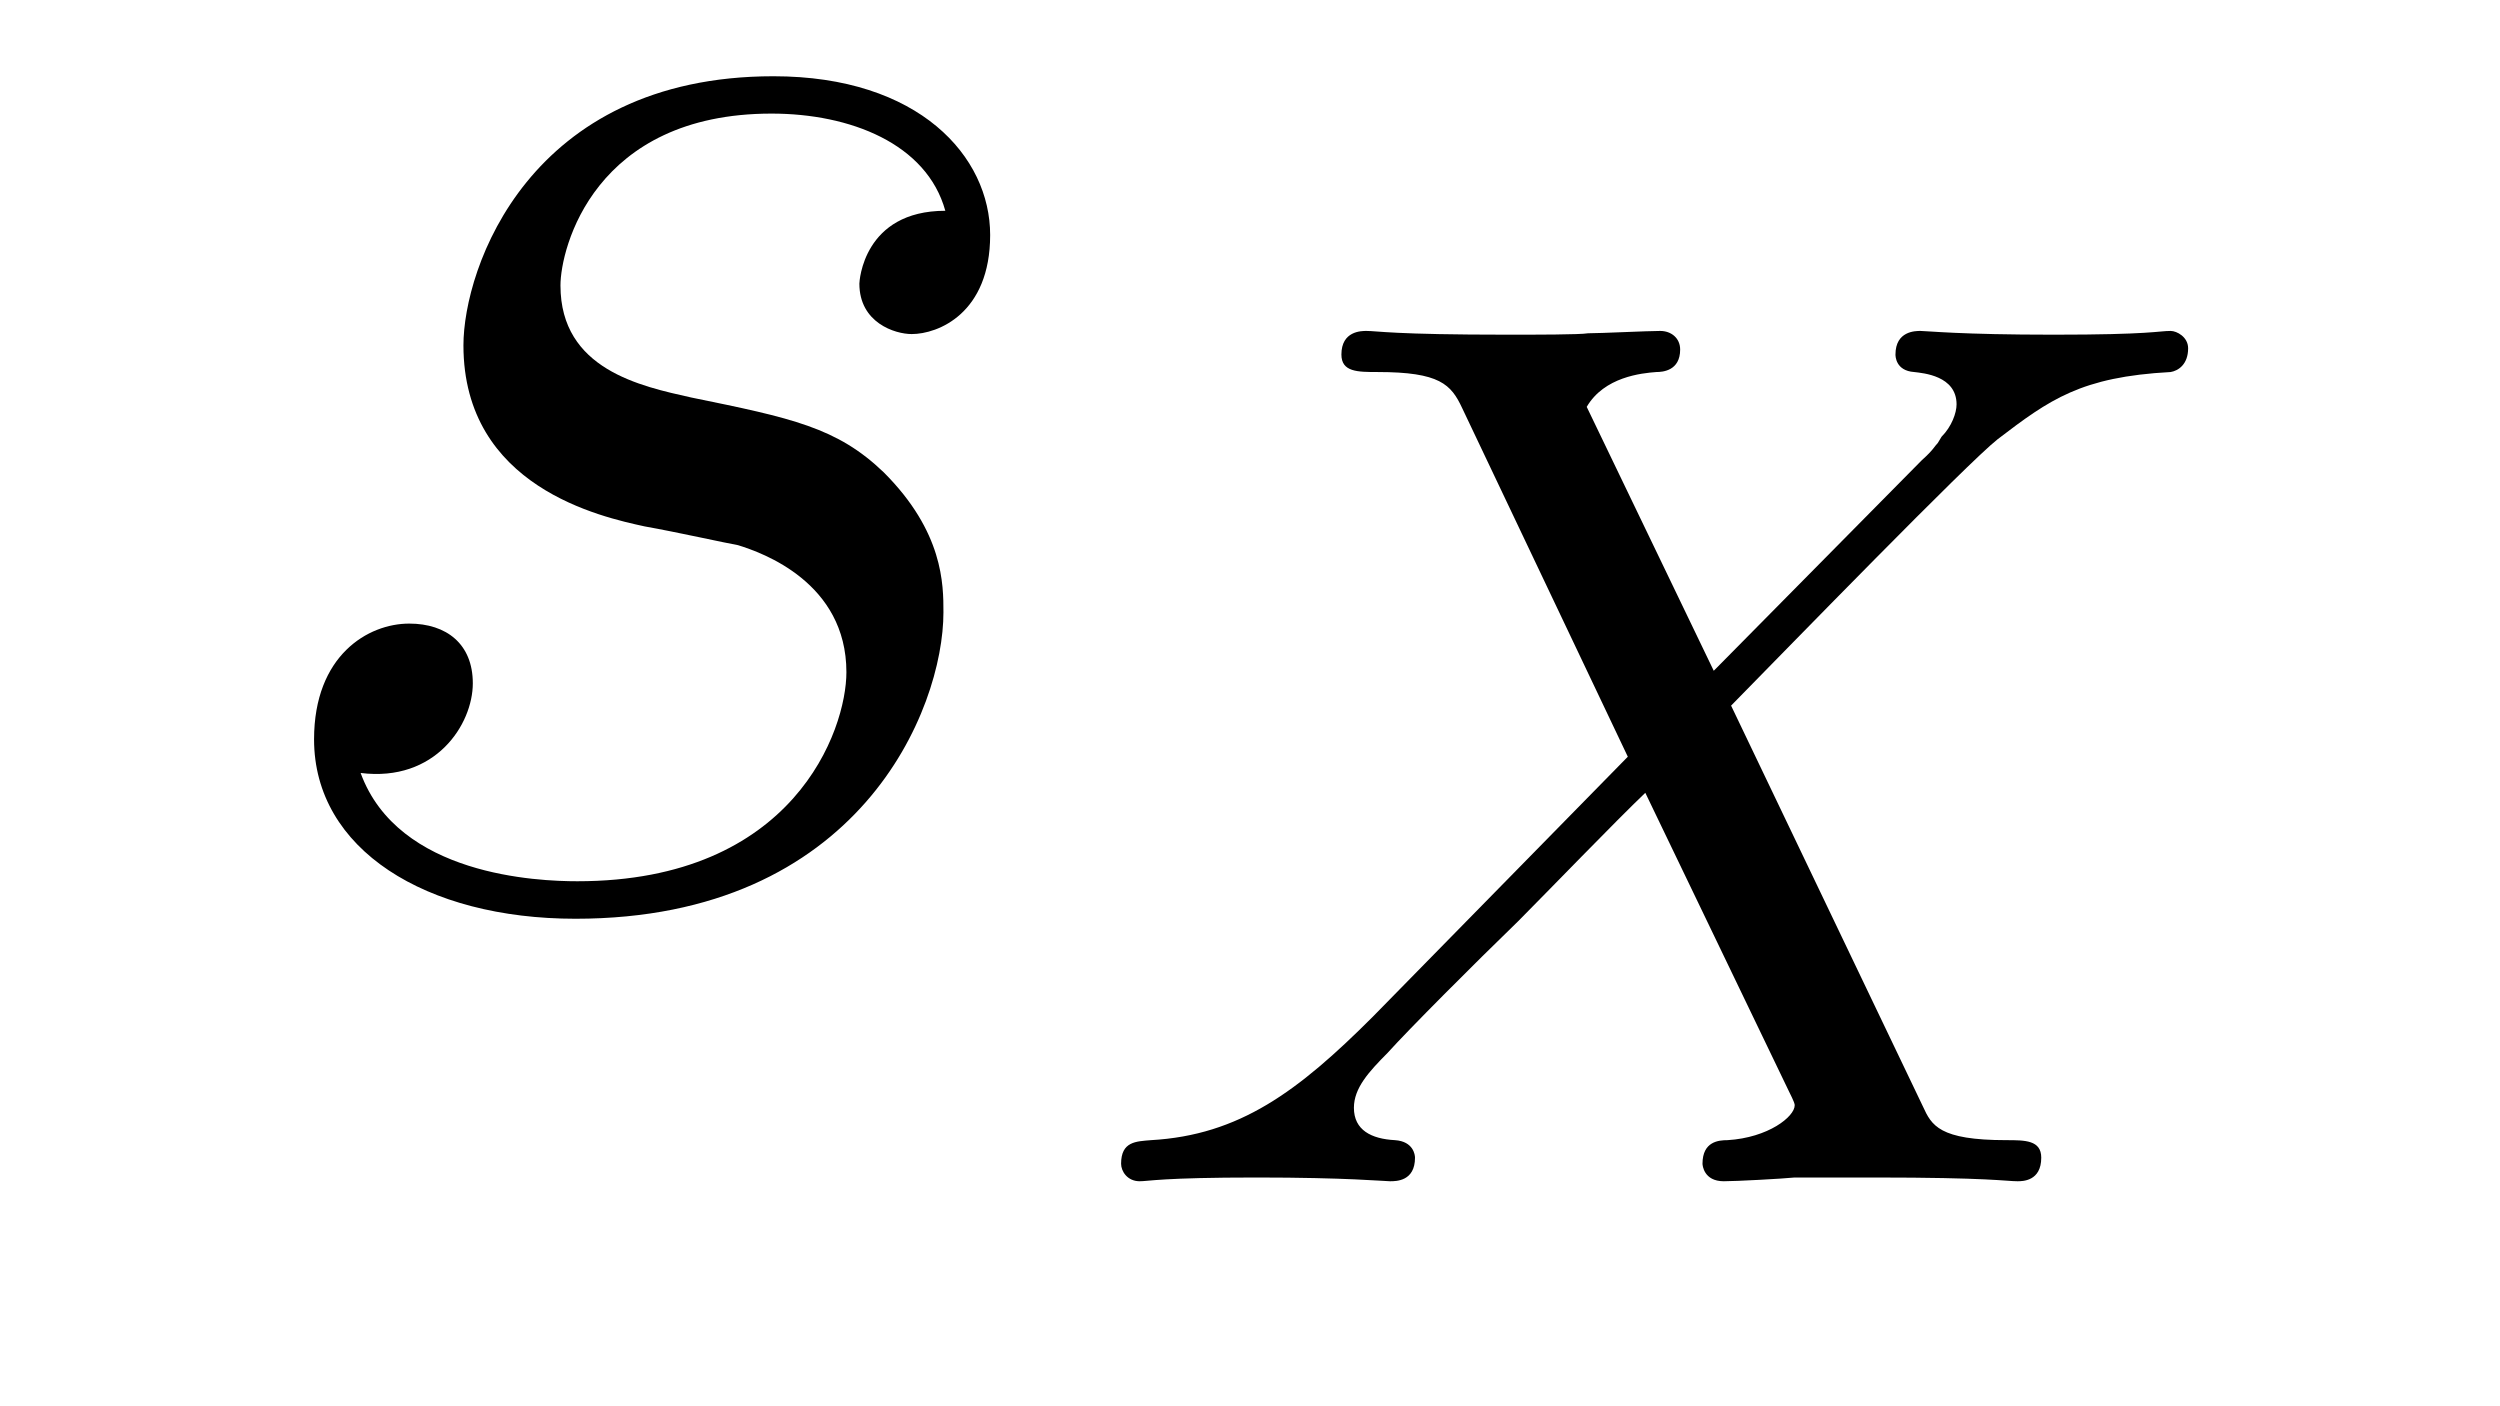
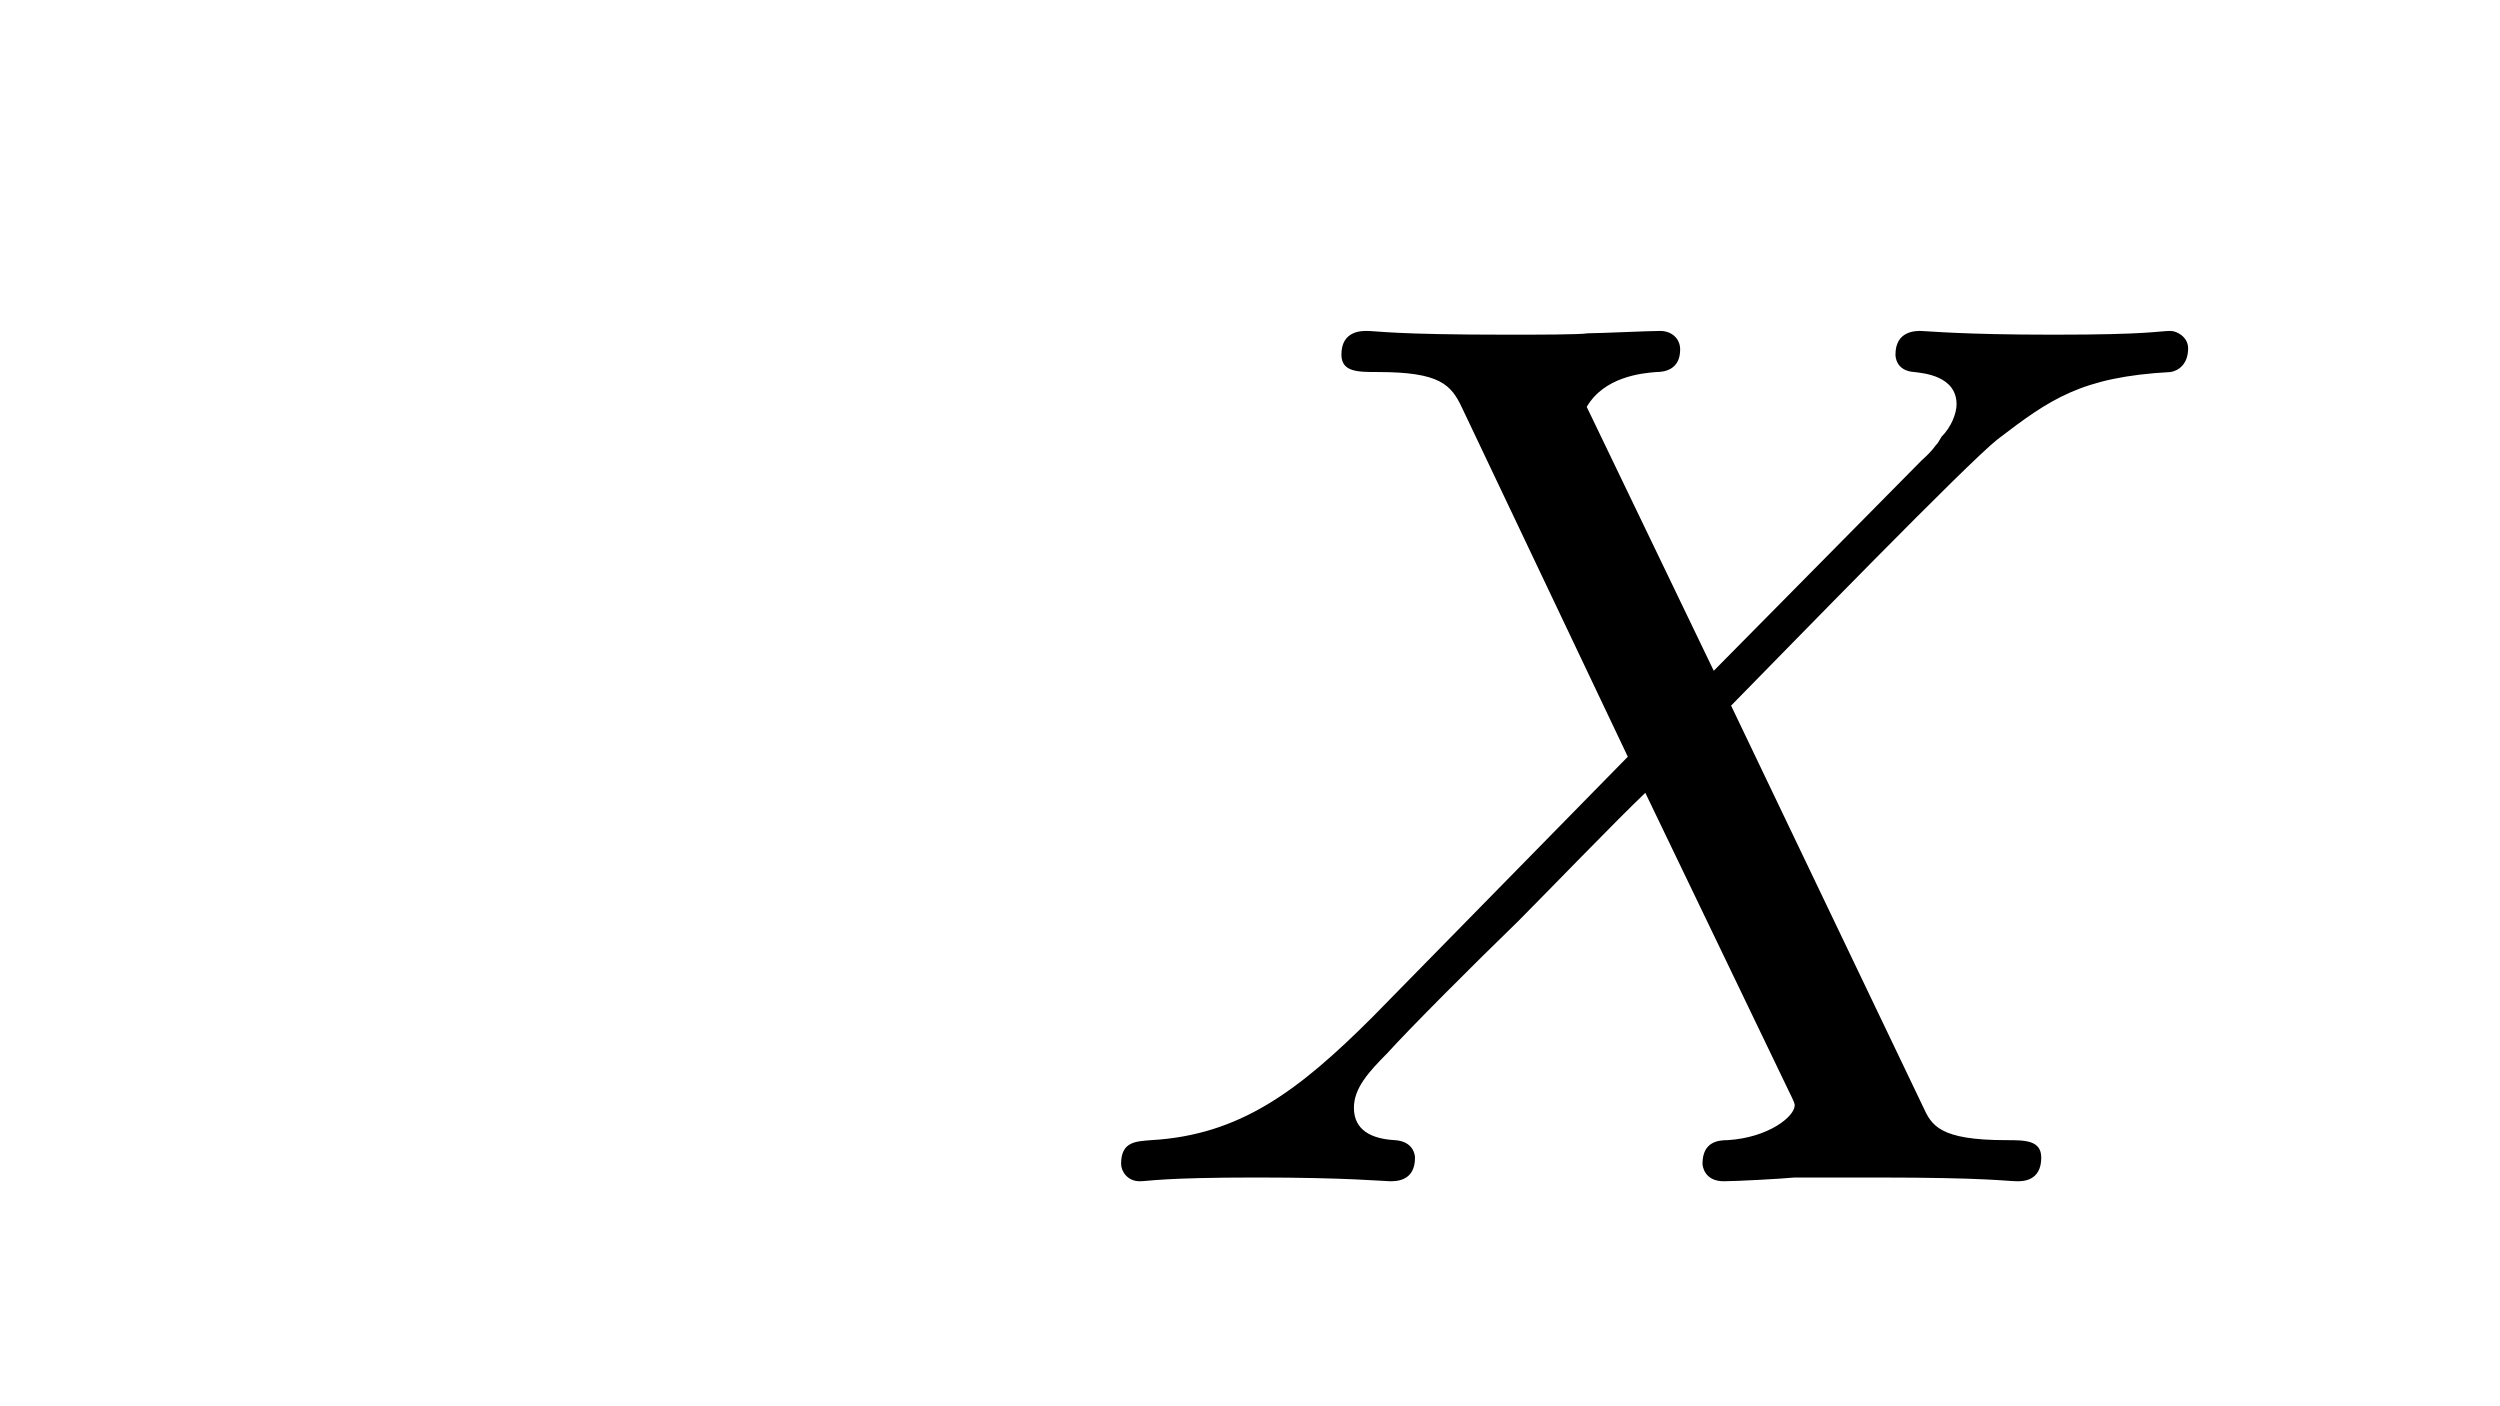
<svg xmlns="http://www.w3.org/2000/svg" version="1.1" width="16pt" height="9pt" viewBox="0 -9 16 9">
  <g id="page1">
    <g transform="matrix(1 0 0 -1 -127 651)">
-       <path d="M131.126 656.631C131.329 656.595 131.652 656.523 131.723 656.511C131.879 656.463 132.417 656.272 132.417 655.698C132.417 655.328 132.082 654.36 130.695 654.36C130.444 654.36 129.548 654.395 129.308 655.053C129.787 654.993 130.026 655.364 130.026 655.627C130.026 655.878 129.858 656.009 129.619 656.009C129.356 656.009 129.01 655.806 129.01 655.268C129.01 654.563 129.727 654.12 130.683 654.12C132.5 654.12 133.038 655.459 133.038 656.081C133.038 656.26 133.038 656.595 132.656 656.977C132.357 657.264 132.07 657.324 131.424 657.456C131.102 657.528 130.587 657.635 130.587 658.173C130.587 658.412 130.803 659.273 131.938 659.273C132.441 659.273 132.931 659.081 133.05 658.651C132.524 658.651 132.5 658.197 132.5 658.185C132.5 657.934 132.728 657.862 132.835 657.862C133.002 657.862 133.337 657.993 133.337 658.496C133.337 658.998 132.883 659.512 131.95 659.512C130.384 659.512 129.966 658.281 129.966 657.79C129.966 656.882 130.851 656.691 131.126 656.631Z" />
      <path d="M138.079 655.484C138.462 655.874 139.593 657.038 139.785 657.189C140.119 657.444 140.319 657.588 140.892 657.619C140.94 657.627 141.004 657.667 141.004 657.771C141.004 657.843 140.932 657.882 140.892 657.882C140.813 657.882 140.765 657.858 140.143 657.858C139.546 657.858 139.331 657.882 139.291 657.882C139.259 657.882 139.131 657.882 139.131 657.731C139.131 657.723 139.131 657.627 139.251 657.619C139.307 657.612 139.522 657.596 139.522 657.412C139.522 657.357 139.49 657.269 139.426 657.205L139.402 657.165C139.378 657.141 139.378 657.125 139.299 657.054L137.968 655.707L137.155 657.396C137.267 657.588 137.506 657.612 137.601 657.619C137.641 657.619 137.753 657.627 137.753 657.763C137.753 657.835 137.697 657.882 137.625 657.882C137.546 657.882 137.243 657.867 137.163 657.867C137.115 657.858 136.821 657.858 136.653 657.858C135.912 657.858 135.817 657.882 135.745 657.882C135.713 657.882 135.585 657.882 135.585 657.731C135.585 657.619 135.689 657.619 135.817 657.619C136.215 657.619 136.287 657.54 136.358 657.388L137.418 655.157L135.785 653.492C135.307 653.014 134.932 652.735 134.366 652.703C134.271 652.695 134.175 652.695 134.175 652.552C134.175 652.504 134.215 652.44 134.294 652.44C134.35 652.44 134.438 652.464 135.043 652.464C135.617 652.464 135.864 652.44 135.896 652.44C135.936 652.44 136.056 652.44 136.056 652.591C136.056 652.607 136.047 652.695 135.928 652.703C135.777 652.711 135.665 652.767 135.665 652.91C135.665 653.037 135.761 653.141 135.88 653.261C136.016 653.412 136.43 653.827 136.717 654.105C136.9 654.289 137.346 654.751 137.53 654.926L138.446 653.022C138.486 652.942 138.486 652.934 138.486 652.926C138.486 652.854 138.318 652.719 138.056 652.703C138 652.703 137.896 652.695 137.896 652.552C137.896 652.543 137.904 652.44 138.032 652.44C138.111 652.44 138.406 652.456 138.486 652.464H138.996C139.729 652.464 139.841 652.44 139.912 652.44C139.944 652.44 140.064 652.44 140.064 652.591C140.064 652.703 139.96 652.703 139.841 652.703C139.41 652.703 139.362 652.798 139.307 652.918L138.079 655.484Z" />
    </g>
  </g>
</svg>